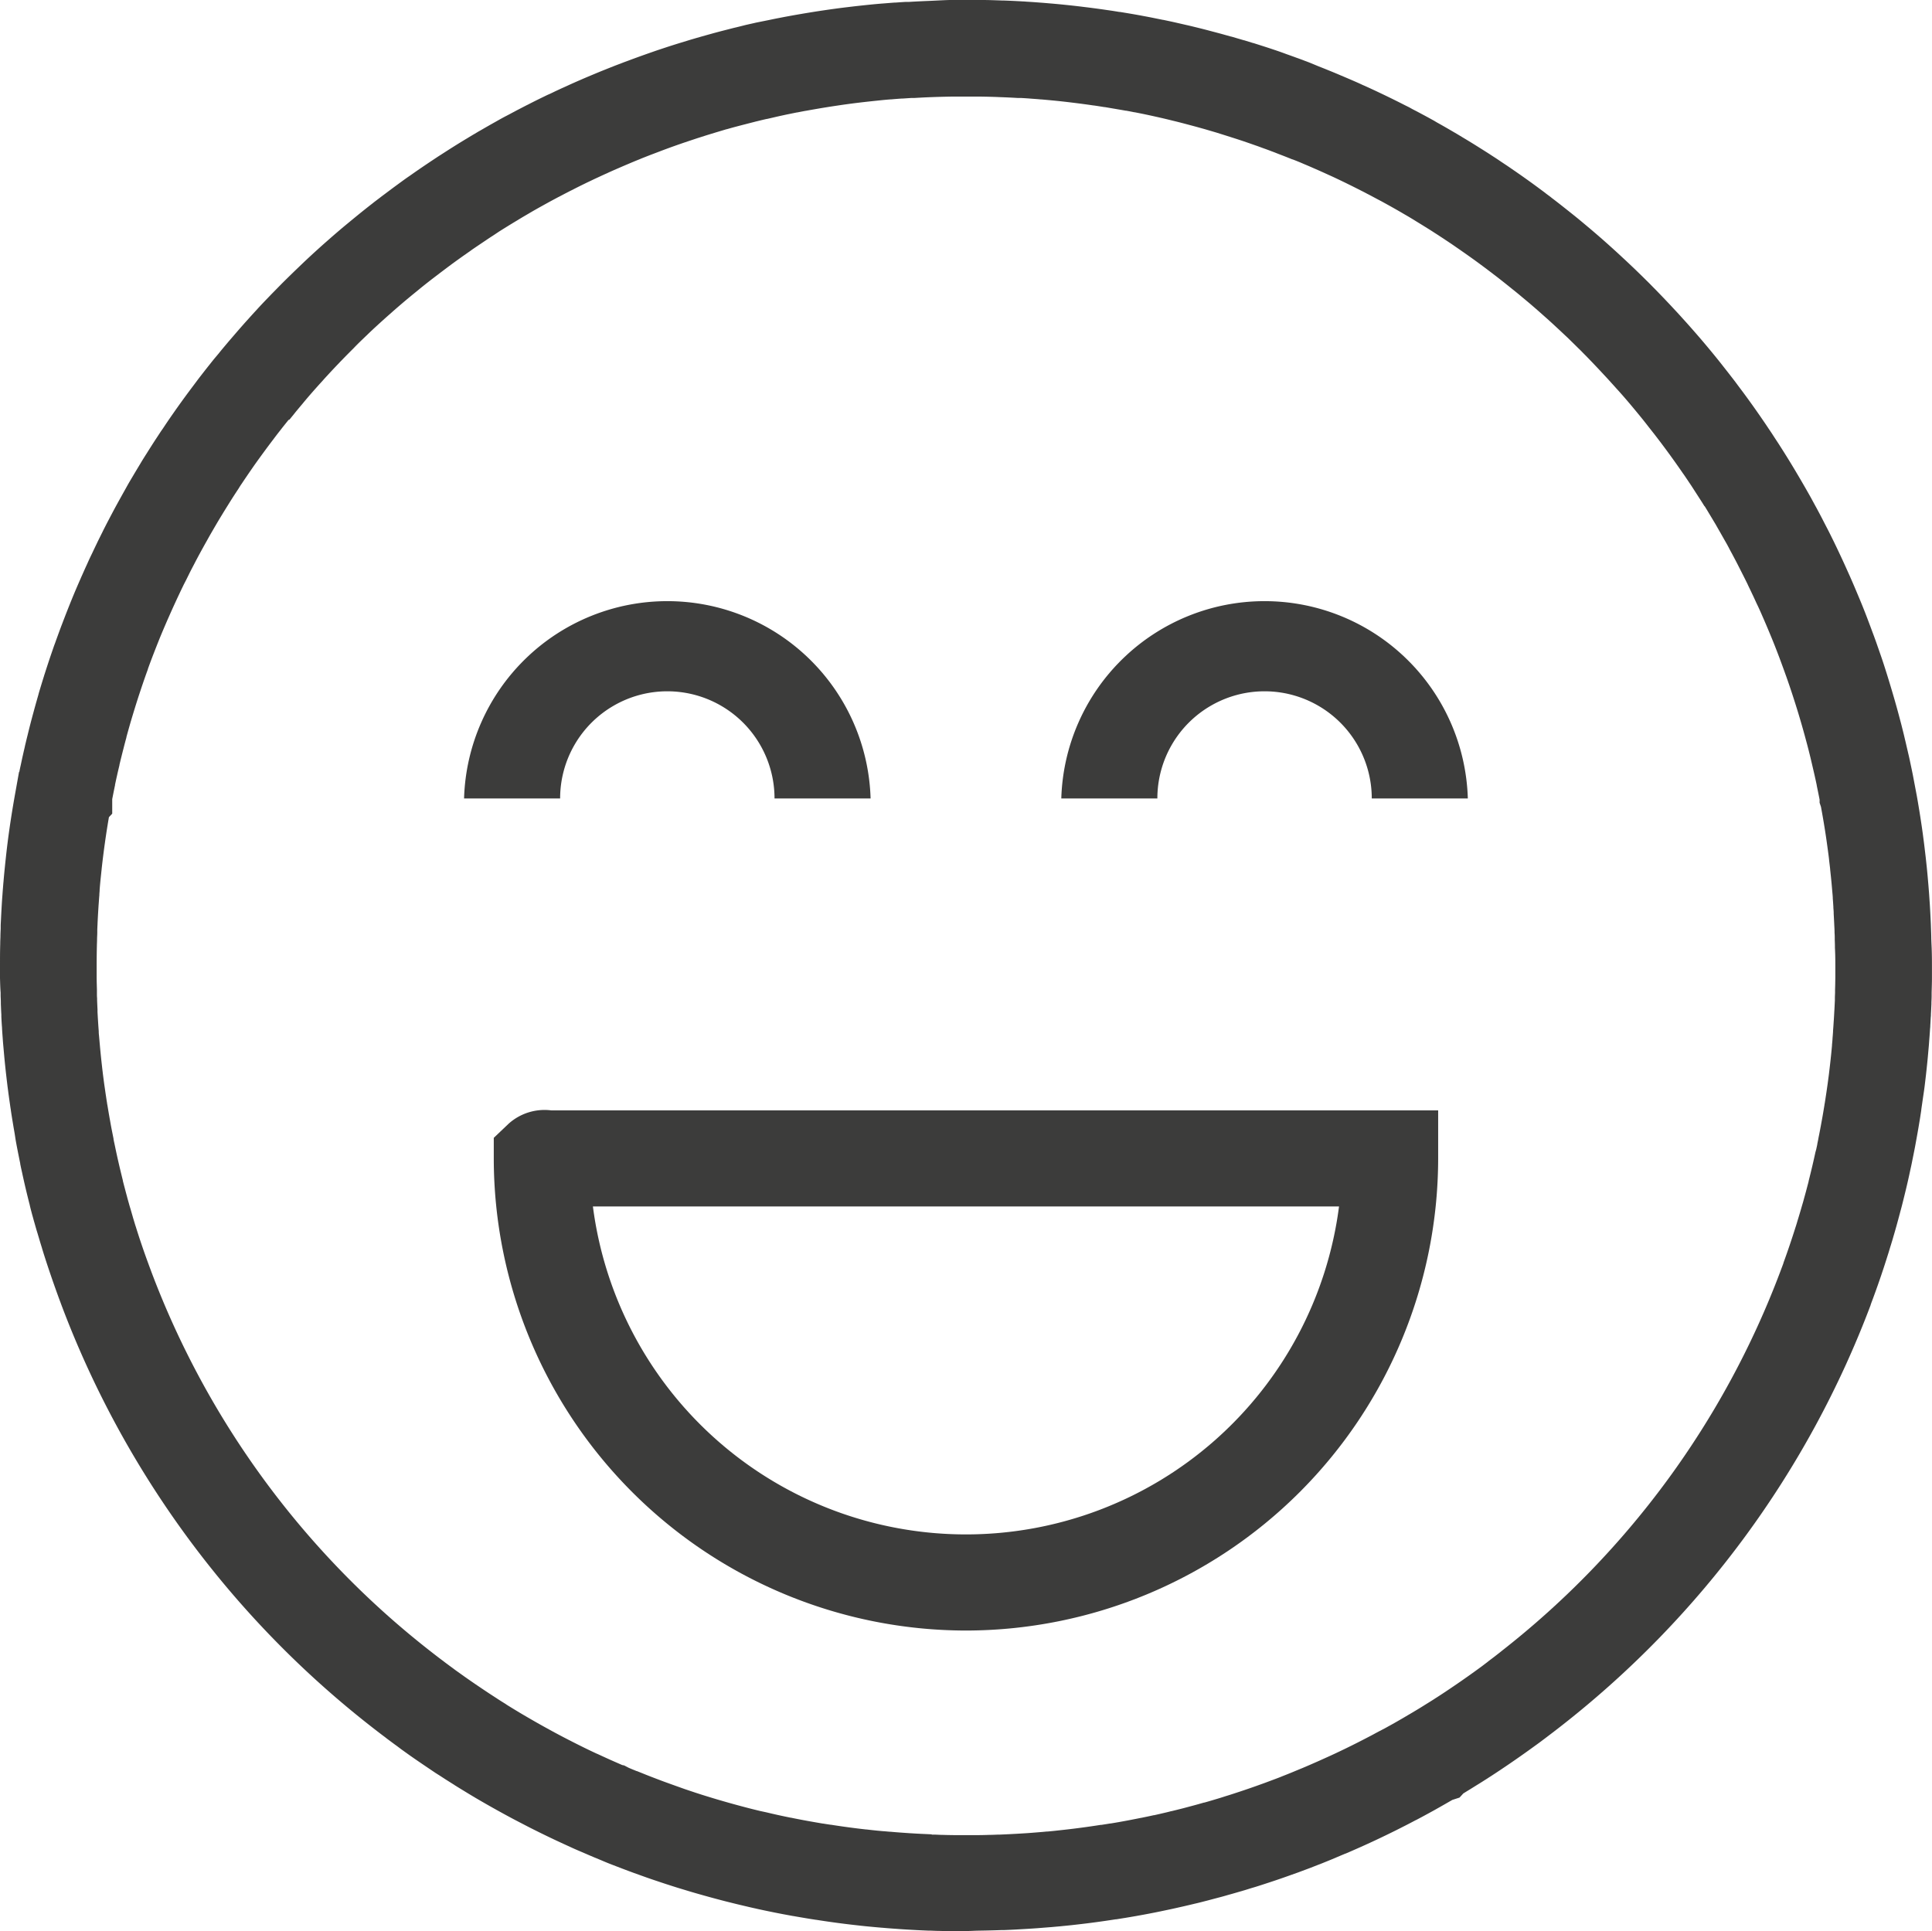
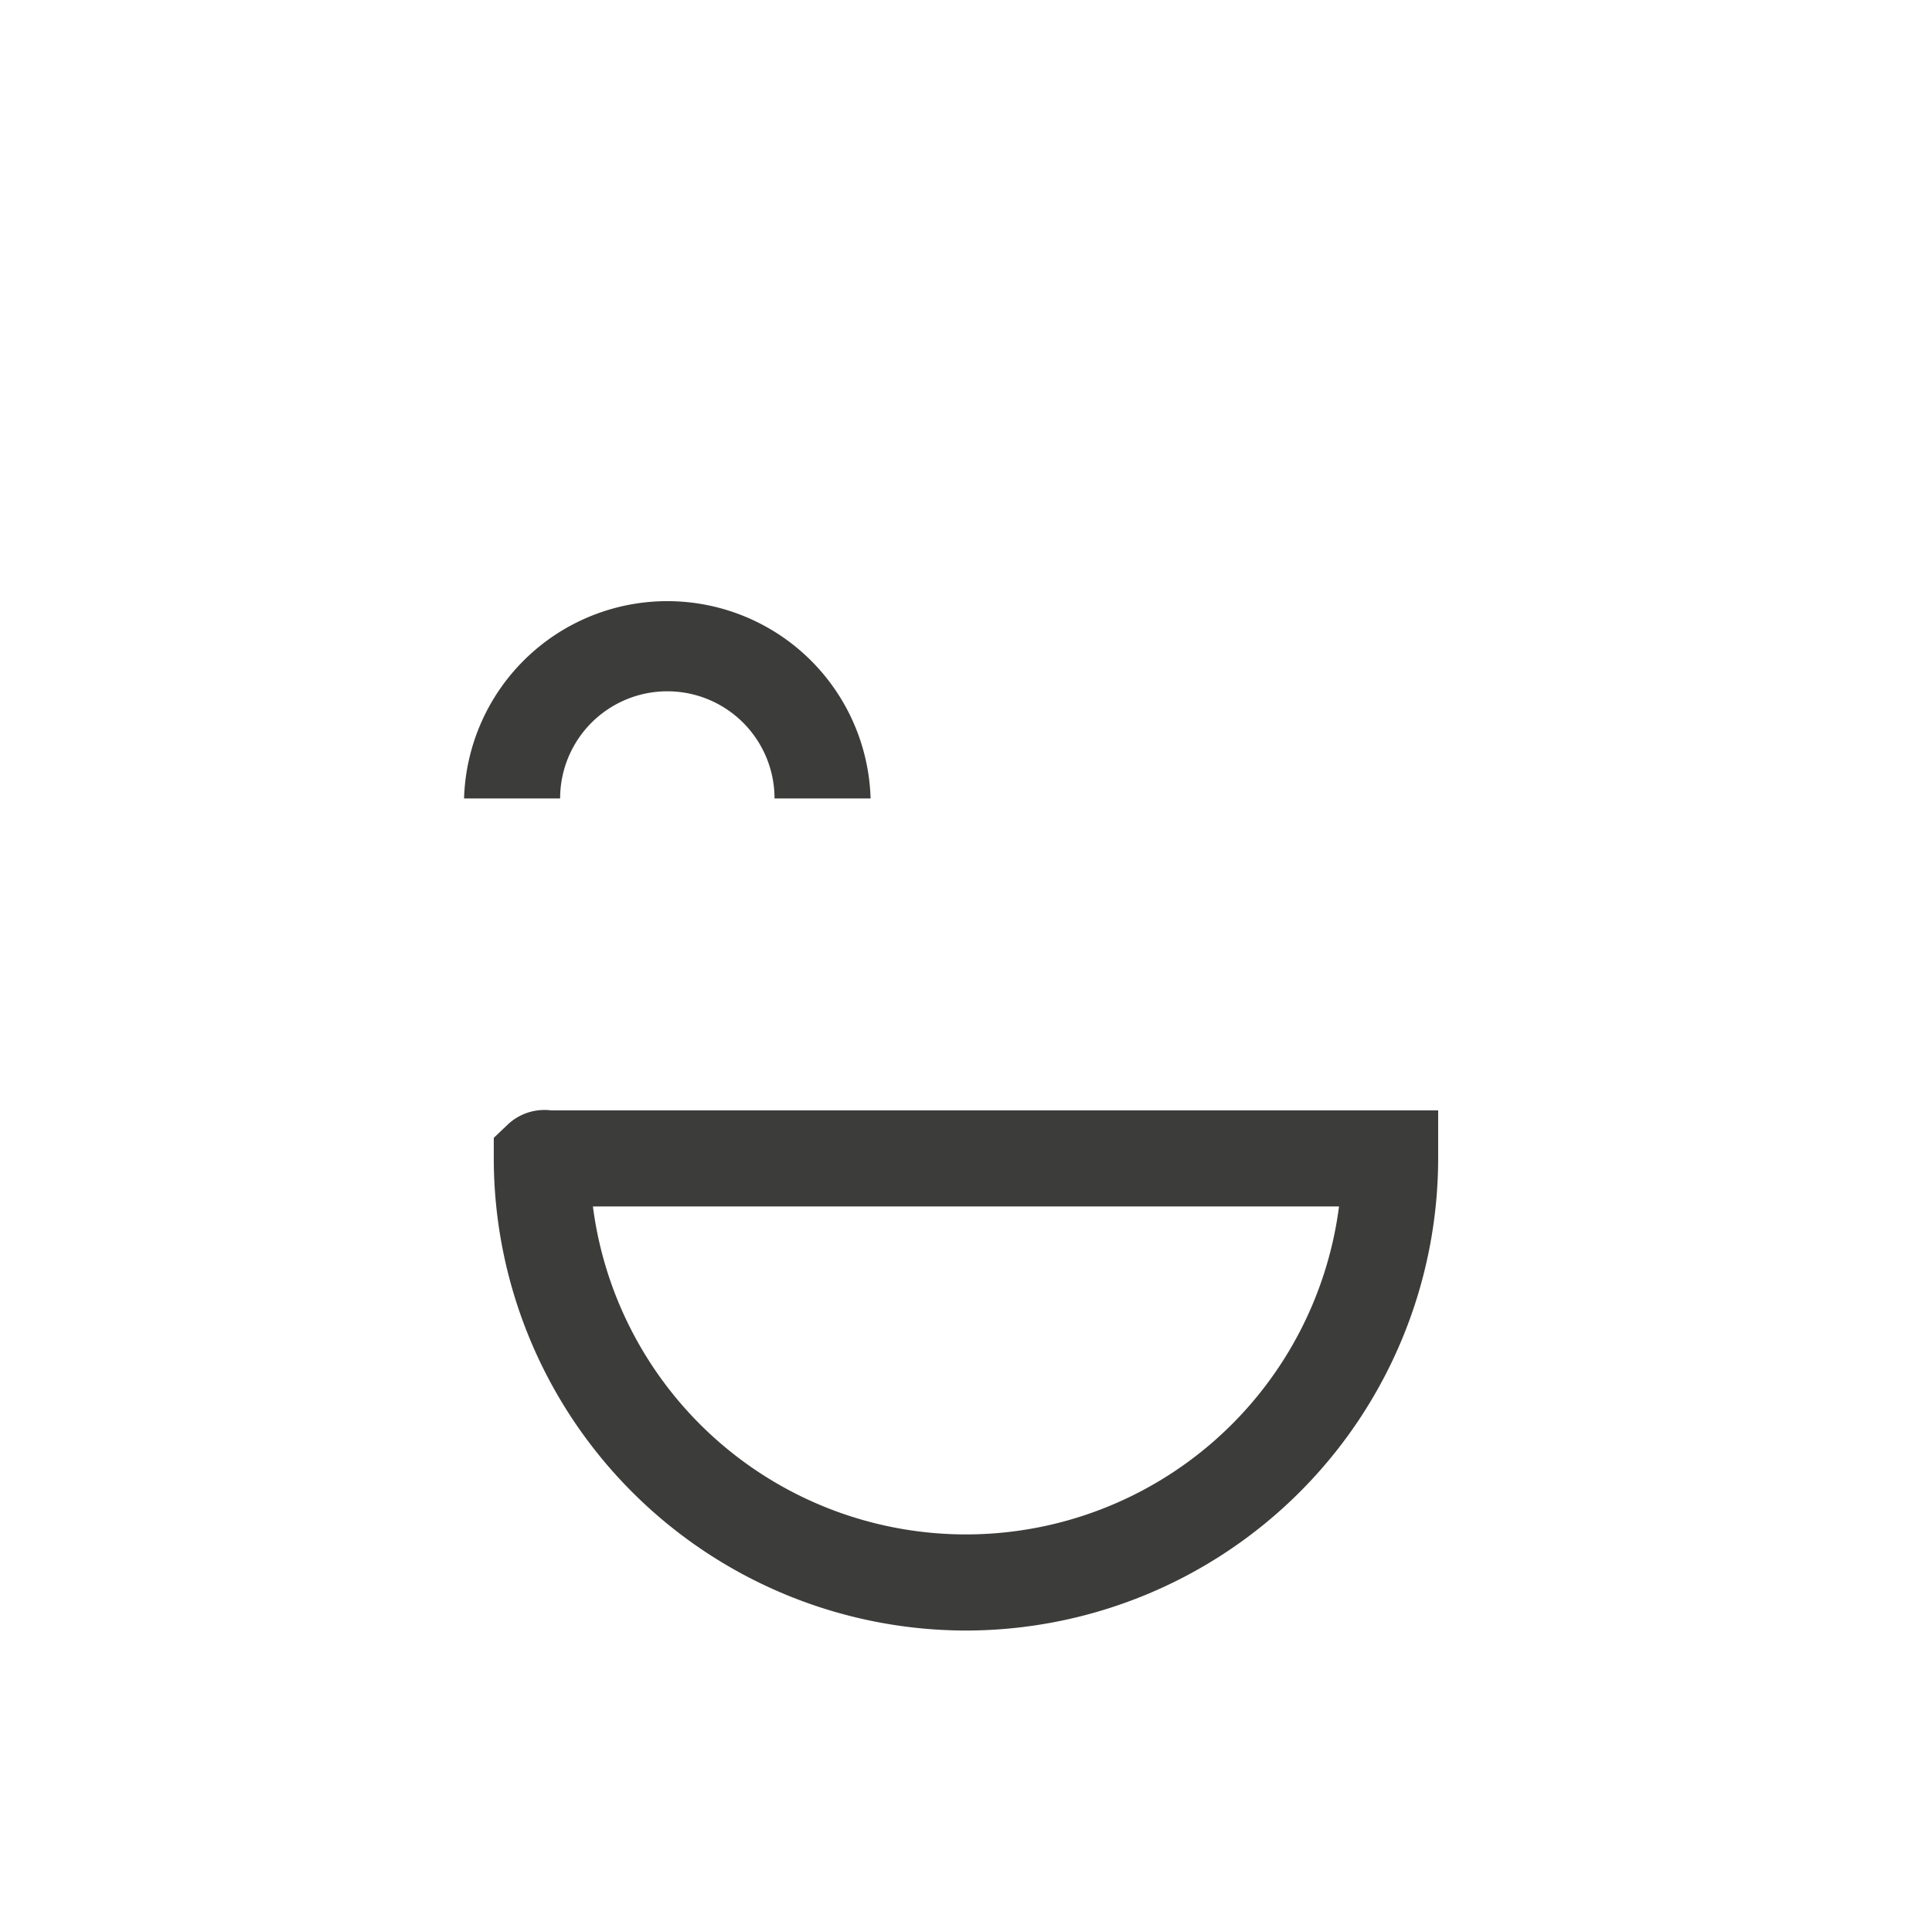
<svg xmlns="http://www.w3.org/2000/svg" width="87.407" height="87.381" viewBox="0 0 87.407 87.381">
  <defs>
    <clipPath id="clip-path">
      <rect id="Rectangle_66" data-name="Rectangle 66" width="87.407" height="87.381" fill="#3c3c3b" />
    </clipPath>
  </defs>
  <g id="Group_28" data-name="Group 28" transform="translate(793 124)">
    <g id="Group_43" data-name="Group 43">
      <g id="Group_27" data-name="Group 27" transform="translate(-793 -124)" clip-path="url(#clip-path)">
        <path id="Path_49" data-name="Path 49" d="M226.972,485.97a21.386,21.386,0,0,1-21.362-21.362v-.931l.675-.642a2.432,2.432,0,0,1,1.93-.6h40.121v2.173a21.387,21.387,0,0,1-21.363,21.362m-16.878-19.189a17.018,17.018,0,0,0,33.756,0c-6.841,0-26.925,0-33.756,0" transform="translate(-183.271 -412.193)" fill="#3c3c3b" />
-         <path id="Path_50" data-name="Path 50" d="M460.332,257.1h-4.346a4.85,4.85,0,1,0-9.7,0H441.94a9.2,9.2,0,0,1,18.392,0" transform="translate(-393.925 -220.971)" fill="#3c3c3b" />
        <path id="Path_51" data-name="Path 51" d="M211.632,257.1h-4.346a4.85,4.85,0,0,0-9.7,0H193.24a9.2,9.2,0,0,1,18.392,0" transform="translate(-172.245 -220.971)" fill="#3c3c3b" />
-         <path id="Path_52" data-name="Path 52" d="M43.7,87.381c-.186,0-.369,0-.553,0-.214,0-.432-.007-.651-.013-.135,0-.271-.008-.406-.013-.035,0-.068,0-.1,0-.186-.008-.361-.015-.538-.025s-.368-.02-.556-.032c-.11-.007-.221-.014-.331-.023l-.155-.011c-.171-.012-.34-.026-.511-.041h-.008l-.286-.025-.235-.022-.148-.014c-.173-.017-.343-.036-.516-.056-.568-.063-1.147-.141-1.771-.239h-.01c-.141-.022-.282-.043-.422-.067l-.307-.052-.151-.026c-.062-.01-.112-.02-.145-.026l-.011,0-.466-.086c-.175-.034-.354-.068-.535-.106-.2-.04-.4-.083-.593-.125l-.1-.023c-.126-.028-.251-.055-.377-.086l-.149-.035-.312-.074c-.194-.048-.385-.095-.575-.143-.476-.123-.959-.256-1.477-.407h0l-.1-.03-.5-.151c-.158-.049-.318-.1-.481-.153l-.048-.015c-.163-.053-.327-.108-.49-.163l-.075-.025c-.3-.1-.6-.21-.927-.327-.173-.063-.341-.126-.512-.191s-.331-.127-.5-.192-.324-.129-.488-.2l-.3-.124h0l-.042-.018-.142-.06-.091-.039c-.228-.1-.475-.2-.751-.327-.219-.1-.437-.2-.652-.3l-.015-.007c-.3-.141-.6-.285-.914-.442-.152-.075-.314-.156-.474-.24l-.464-.241c-.156-.081-.332-.176-.546-.293-.405-.221-.828-.46-1.29-.731l-.014-.009c-.15-.089-.3-.179-.445-.268s-.287-.174-.431-.265c-.025-.015-.047-.029-.068-.045-.134-.083-.266-.167-.4-.252l-.279-.181-.159-.1c-.445-.3-.835-.562-1.192-.814l-.367-.263L17.955,79c-.108-.077-.214-.156-.321-.236-.068-.05-.136-.1-.2-.152-.254-.189-.493-.375-.693-.532A43.758,43.758,0,0,1,2.785,59.063l-.009-.024c-.011-.03-.023-.061-.033-.091-.042-.112-.084-.224-.125-.337C2.4,58.01,2.191,57.4,2,56.8c-.034-.105-.066-.213-.1-.321l0-.008c-.022-.066-.042-.135-.063-.2-.027-.088-.053-.177-.079-.266l-.008-.026c-.033-.11-.064-.219-.1-.33l-.015-.054c-.034-.116-.065-.231-.1-.348l-.049-.18-.02-.071c-.012-.04-.021-.076-.027-.1-.036-.133-.071-.264-.1-.4-.129-.5-.241-.978-.341-1.446l-.027-.12c-.02-.089-.038-.177-.056-.267l0-.02c-.018-.086-.036-.173-.053-.261-.025-.122-.049-.244-.073-.367-.029-.148-.059-.306-.086-.465L.665,51.3C.648,51.2.63,51.1.613,51l-.046-.279c-.009-.049-.017-.1-.026-.16-.018-.11-.035-.219-.051-.33V50.22C.477,50.146.466,50.072.456,50l-.045-.316c-.016-.117-.032-.23-.046-.344l-.022-.164c-.035-.288-.076-.629-.112-.981-.016-.16-.033-.329-.048-.5l-.037-.413c-.009-.1-.017-.205-.024-.31-.011-.146-.022-.292-.03-.439v-.011c0-.038-.005-.076-.008-.113-.009-.133-.016-.265-.023-.4l0-.059,0-.036c-.01-.164-.016-.328-.023-.492l0-.068c0-.1-.007-.2-.01-.3l0-.138C.011,44.7.007,44.481,0,44.261c0-.194,0-.382,0-.569,0-.327,0-.646.01-.977,0-.106.005-.216.009-.324,0-.124.007-.247.012-.37l0-.1c0-.112.009-.225.014-.337.008-.173.017-.344.027-.516.009-.156.018-.315.03-.475l.01-.124c.007-.105.015-.211.024-.317.007-.081.012-.165.021-.247.018-.221.039-.443.062-.665l.012-.12c.01-.09.018-.179.029-.269.1-.951.241-1.9.405-2.828l.194-1.084.015-.016c.02-.1.04-.2.062-.294.033-.154.065-.309.1-.462.028-.126.058-.255.088-.385.01-.049.021-.1.034-.148.03-.13.062-.26.095-.39l.013-.055c.033-.134.065-.265.1-.4q.072-.28.148-.557c.056-.211.116-.422.175-.631l.052-.181a.026.026,0,0,0,0-.009c.079-.269.162-.542.246-.809.011-.039.023-.078.037-.117.093-.294.187-.577.267-.816l.138-.4c.012-.034.023-.067.036-.1l.037-.1c.035-.1.07-.194.105-.291.066-.18.131-.361.2-.539.141-.37.282-.731.42-1.071.129-.318.269-.648.425-1,.015-.038.032-.076.05-.114.072-.162.143-.323.217-.483l.028-.061q.1-.228.212-.455c.076-.162.153-.323.231-.485.015-.033.032-.065.048-.1l.079-.159c.046-.091.091-.183.136-.274l.005-.012c.088-.175.177-.348.268-.521.077-.148.158-.3.241-.457l.061-.113c.079-.146.16-.29.24-.436.092-.166.185-.33.279-.5s.183-.316.274-.47l.051-.087c.09-.15.175-.292.262-.435.1-.173.21-.344.319-.516.085-.136.177-.281.269-.425.068-.106.14-.215.212-.324s.129-.2.2-.3.144-.216.219-.325l.028-.042q.111-.163.225-.326l.09-.129c.244-.348.474-.664.7-.967l.016-.022c.1-.133.2-.265.3-.4s.211-.275.318-.413l.06-.077c.07-.089.14-.177.21-.265l.056-.071c.047-.059.093-.117.141-.175L9.889,16l.08-.1c.128-.156.25-.3.376-.45.2-.231.414-.483.665-.767.08-.091.159-.178.238-.265.025-.029.051-.058.077-.087l.01-.011.047-.051c.075-.084.152-.167.229-.25.2-.222.39-.418.566-.6.058-.061.115-.12.172-.178l.066-.067.256-.261q.125-.127.251-.251c.146-.144.3-.294.453-.442l.265-.254c.313-.3.641-.6.976-.9l.2-.176.09-.079c.19-.167.393-.342.641-.551l.242-.2,0,0,.087-.072.316-.259c.233-.189.449-.361.659-.524.1-.081.214-.165.324-.249q.106-.083.215-.163l.237-.178.118-.088.105-.078.239-.175.13-.095c.106-.077.215-.154.324-.228l.225-.158.115-.08c.244-.168.474-.323.7-.473.117-.078.237-.158.36-.236l.3-.193q.469-.3.908-.563c.111-.068.223-.135.334-.2.081-.048.165-.1.25-.146.215-.125.432-.25.651-.372.176-.1.352-.2.529-.291l.073-.038.058-.03c.073-.039.144-.078.218-.116.1-.056.208-.11.312-.164s.2-.105.305-.156c.231-.12.448-.227.659-.33.1-.047.2-.1.3-.142s.21-.1.315-.149l.033-.015c.048-.023.1-.046.144-.067.112-.053.225-.1.339-.154l.126-.058c.145-.065.289-.129.436-.192.166-.074.332-.144.5-.214s.366-.154.587-.242c.139-.056.279-.112.419-.167.113-.045.226-.088.337-.129.093-.037.187-.073.28-.106.454-.171.923-.338,1.394-.5l.447-.148c.167-.054.328-.105.488-.155l.416-.127c.189-.058.376-.112.564-.166l.041-.012c.142-.04.285-.08.429-.12l.079-.022.027-.008c.154-.041.3-.081.452-.12l.056-.014.33-.085c.071-.018.141-.036.213-.052.135-.033.268-.065.4-.1.117-.028.236-.054.355-.081l.161-.037L34.77.91l.1-.021c.121-.025.242-.05.364-.073.137-.027.275-.054.413-.079l.108-.02c.327-.059.652-.114.964-.165q.292-.047.58-.089c.349-.051.7-.1,1.054-.141.3-.037.628-.073,1-.111.227-.023.415-.04.59-.053s.356-.029.536-.042l.046,0c.144-.01.288-.021.432-.029l.068,0,.079,0c.3-.018.6-.033.9-.045S42.62.01,42.958,0c.1,0,.215,0,.329,0H43.3q.4,0,.806,0h.013c.111,0,.219,0,.328,0,.253,0,.507.01.761.018l.125.005.068,0c.284.01.588.024.9.043.051,0,.1.007.151.01h0c.164.01.326.02.49.033l.118.009q.2.015.407.033c.193.016.388.034.582.053.315.032.645.067,1,.112.344.041.7.089,1.04.139.187.026.372.055.557.086l.027,0c.316.051.641.106.968.166l.045.009.076.014c.14.026.278.052.414.08l.44.089.013,0c.188.04.377.079.565.122l.148.034.349.08c.128.028.255.06.382.091q.323.078.643.163l.242.064.3.08.442.123.011,0,.569.167.011,0,.4.124.012,0,.48.153c.158.051.307.1.455.15.2.066.38.13.566.2.128.045.254.09.38.136l.029.011c.141.05.281.1.42.155.1.035.191.072.286.11L59.65,3c.151.059.3.118.45.18.19.076.382.156.57.237.161.067.328.139.5.213.15.065.3.13.448.2l.023.011.1.043c.128.058.256.116.382.175.491.229.959.457,1.4.682.1.052.209.1.312.16s.216.112.324.171l.206.11.236.127.276.152L65,5.535c.219.122.439.247.674.385l.238.139c.1.06.2.12.3.181l.091.054.033.02c.14.085.278.169.417.256s.3.188.464.292c.109.068.217.14.328.212.086.055.179.116.274.18.146.1.29.193.434.291.1.068.2.139.306.21l.066.046c.343.238.643.453.922.659l.1.074.105.078c.068.05.136.1.2.152L70,8.8c.07.052.139.1.208.159.113.085.224.171.334.257.211.165.423.334.631.5.167.133.328.266.478.392l.13.109.056.047c.108.089.218.184.33.28.083.071.164.141.246.213l.011.008.338.3c.023.02.045.039.066.06l.026.023c.2.179.375.34.537.491.14.129.28.26.418.392.073.068.145.138.215.205.151.147.3.291.445.436.086.084.172.169.255.255s.185.185.271.276l.216.224c.172.179.348.365.517.548.152.162.285.307.406.443.08.088.16.176.239.265.2.226.411.465.675.775.221.262.419.5.616.744l.073.09c.079.1.16.2.237.3l.2.254.125.161c.089.115.185.238.277.363s.194.26.291.389c.312.423.591.815.854,1.2.06.086.119.173.178.26l.1.15c.01.016.022.033.033.049.083.122.163.243.242.367l.2.305.117.184c.072.112.143.225.213.338.167.267.343.557.554.915.077.129.155.265.234.4l.028.048c.068.118.134.235.2.351s.121.213.178.321l.025.046.114.209q.044.078.085.156c.08.151.161.3.238.452s.148.287.222.43c.1.192.193.386.29.58l.015.032q.121.248.238.5c.083.174.164.35.243.524.072.158.144.321.217.482.015.034.028.063.039.089.16.362.3.7.434,1.02s.275.682.422,1.075c.066.174.131.354.2.535.035.1.071.194.105.292l.054.153c0,.014.009.027.014.041l.065.187c.024.071.049.14.073.211.1.284.191.574.282.864.2.644.394,1.3.568,1.961l.026.1c.027.1.054.2.08.307l.023.092.015.06c.032.123.061.247.09.372.026.108.052.216.076.324.034.141.066.285.1.428s.067.306.1.463c.03.14.059.28.087.419l.184.97c.054.305.106.617.154.926.051.33.1.652.137.951.022.159.042.321.061.483s.038.312.055.469l.029.269.013.121c.022.217.042.433.06.651l.007.078c.009.106.018.214.026.321.015.175.025.34.033.469.009.111.015.219.021.329q.015.244.026.489c.008.147.014.292.018.439.005.125.01.25.012.375,0,.095.005.189.008.282.016.294.023.608.023,1.01,0,.188,0,.376,0,.562,0,.221-.008.442-.014.666l0,.136c0,.1-.005.2-.01.3l0,.083c-.007.152-.013.3-.022.455,0,.043,0,.09-.008.142-.007.123-.013.247-.021.369q0,.072-.01.147c-.009.142-.018.286-.03.428s-.018.261-.03.392-.02.228-.03.337c-.014.162-.03.325-.047.487-.036.355-.078.709-.111.978l-.024.179L87,49.666l-.047.327c-.01.067-.02.137-.03.208l0,.018c-.016.112-.034.224-.051.336-.008.049-.015.1-.024.148l-.047.282q-.026.153-.052.3l-.043.239c-.021.117-.042.234-.064.351l-.021.109c-.026.135-.051.259-.076.382l-.055.273c-.018.091-.038.18-.058.271l-.024.112c-.1.473-.214.943-.341,1.448-.032.126-.064.251-.1.376-.01.045-.022.088-.035.133l-.016.062-.052.192-.022.081c-.023.086-.046.171-.071.255l-.032.114c-.026.092-.053.184-.08.275l-.016.056c-.023.08-.047.16-.072.239q-.023.08-.049.16l-.009.029c-.034.115-.068.229-.105.342-.194.621-.4,1.231-.613,1.81-.039.11-.079.216-.12.323l-.005.014-.036.1,0,.011A43.738,43.738,0,0,1,70.667,78.067c-.11.087-.228.178-.347.269s-.229.176-.345.263c-.062.048-.125.095-.187.141-.1.077-.205.153-.309.228-.587.428-1.2.855-1.825,1.266-.109.072-.218.143-.33.214l-.013.01-.067.042c-.116.074-.232.148-.35.221-.165.1-.342.215-.528.326l-.162.1-.172.188-.327.106-.247.142c-.145.084-.293.167-.443.252-.084.048-.167.095-.252.14l-.081.045-.234.127-.131.071-.251.133-.005,0c-.151.079-.3.159-.452.236s-.314.16-.47.238q-.466.231-.93.449l-.153.071-.249.114q-.3.137-.6.267l-.334.145-.008,0-.161.067q-.235.1-.472.2c-.129.054-.259.105-.388.158l-.083.033c-.021.009-.061.025-.113.043l-.023.009-.332.13-.562.21-.5.178c-.329.117-.681.236-1.075.363-.15.049-.305.1-.461.145s-.3.095-.456.139c-.033.01-.066.021-.1.029-.159.047-.317.093-.476.137s-.342.1-.515.143l-.336.089-.2.053c-.19.048-.38.1-.573.142-.154.038-.309.074-.464.11l-.412.093c-.211.048-.424.091-.637.136-.181.038-.363.074-.546.109-.166.032-.332.063-.5.092l-.064.012c-.154.027-.309.054-.463.079-.027.005-.059.011-.092.015l-.355.057-.026,0c-.588.092-1.183.173-1.764.238-.172.02-.343.039-.513.055l-.093.009c-.1.011-.205.021-.306.029l-.259.024h-.012l-.344.027-.161.013c-.164.014-.336.024-.506.035l-.566.033c-.167.009-.344.017-.521.024l-.113,0c-.133.005-.266.01-.4.013-.217.007-.435.01-.654.014s-.39.017-.576.017M29.691,85.088h0Zm30.915-1.1,0,0a.006.006,0,0,1,0,0m-34.083-.113.007,0Zm15.635-.865.073,0c.116,0,.233.01.349.012h.034c.193.007.387.01.58.012.343,0,.671,0,1,0,.192,0,.389-.005.587-.012h.016c.122,0,.244-.007.366-.012l.08,0c.165-.007.321-.014.476-.022.176-.009.342-.018.511-.029.15-.009.292-.017.432-.029l.176-.014.307-.025.223-.021.037,0c.089-.008.179-.017.267-.026l.084-.009.455-.05c.52-.059,1.055-.131,1.588-.215l.033,0,.315-.05.068-.012h.008l.016,0q.192-.031.385-.065l.065-.012c.153-.027.306-.055.458-.085s.313-.06.469-.093l.011,0c.192-.04.385-.079.576-.122l.017,0c.121-.026.242-.054.364-.083.139-.032.274-.063.409-.1l.013,0c.175-.042.349-.086.523-.13l.169-.045.3-.08c.159-.042.314-.087.468-.131l.016,0c.143-.039.286-.081.428-.124l.076-.023c.135-.039.268-.08.4-.123l.023-.008c.128-.039.259-.079.387-.122.359-.116.673-.223.966-.326l.454-.163.5-.187c.1-.037.2-.076.293-.115l.2-.079c.113-.045.225-.09.337-.137l.025-.011.4-.165c.023-.011.047-.021.071-.03.134-.058.268-.115.4-.174.183-.079.36-.159.536-.239l.027-.012q.15-.067.3-.137l.131-.061c.249-.117.5-.238.744-.36.135-.067.276-.138.415-.21l.011-.005c.138-.071.276-.143.414-.215l.023-.012c.067-.035.135-.072.2-.108l.123-.066.192-.1.1-.052.18-.1.034-.018c.138-.076.273-.153.41-.232.1-.058.2-.114.294-.171l.117-.07.032-.018.133-.078.239-.143.023-.014c.147-.087.3-.185.45-.278l.023-.014c.087-.053.174-.109.26-.163l.015-.01.078-.051c.1-.063.2-.128.3-.194.567-.374,1.123-.759,1.656-1.148.087-.063.171-.125.253-.188l.028-.022c.043-.033.088-.064.13-.1l.025-.02c.1-.078.208-.156.31-.236l.01-.008c.1-.077.2-.155.3-.236a39.413,39.413,0,0,0,12.58-17.135l.048-.129c.034-.088.066-.176.1-.266l0-.014c.19-.52.376-1.07.553-1.633l.007-.02c.028-.087.054-.175.08-.264l.027-.088c.005-.016.011-.034.015-.05l.025-.083c.017-.055.034-.111.05-.166l.026-.089.068-.234.034-.115c.016-.058.035-.124.052-.191l.033-.118c.013-.046.025-.092.038-.138l.046-.174c.029-.11.059-.218.086-.329l0-.012c.116-.457.216-.882.306-1.3L82.17,52c.016-.073.032-.146.047-.219l0-.017c.016-.079.034-.161.049-.24l0-.012c.023-.11.045-.221.066-.332l.021-.109c.017-.093.036-.188.052-.282l.049-.271c.015-.083.028-.161.041-.24l.048-.288c0-.028.01-.055.014-.084l.005-.034c.015-.092.029-.184.042-.276l.008-.05c.008-.051.015-.1.023-.153l.047-.327c.012-.088.025-.183.037-.278l.021-.159c.03-.246.068-.565.1-.88.016-.153.03-.3.043-.449l0-.03c.009-.086.016-.173.023-.26l0-.023c.009-.1.017-.206.024-.307l0-.046c.011-.127.02-.255.027-.382l.008-.11c.008-.123.015-.244.021-.367l.007-.11c.008-.135.013-.269.02-.4l0-.092c0-.081.005-.163.008-.244l0-.148c.007-.194.01-.387.012-.58,0-.172,0-.342,0-.513,0-.335-.005-.581-.018-.8l0-.08c0-.1-.005-.192-.008-.289v-.028c0-.095,0-.188-.009-.282v-.034c0-.121-.009-.24-.015-.361v-.018c-.008-.153-.015-.3-.024-.456l0-.038c0-.076-.009-.151-.014-.227l0-.039c-.008-.128-.016-.257-.027-.387l0-.043c-.005-.085-.013-.171-.021-.256l-.009-.1q-.023-.282-.052-.564l-.012-.112c-.008-.075-.015-.149-.024-.223l0-.022c-.015-.14-.033-.279-.049-.418l0-.015c-.015-.135-.033-.268-.051-.4-.038-.282-.079-.579-.125-.872-.043-.277-.09-.557-.139-.831l-.052-.286-.062-.187v-.14l-.051-.256c-.026-.126-.051-.253-.078-.38l0-.014c-.028-.136-.058-.271-.088-.405s-.058-.254-.087-.378l-.009-.038c-.02-.089-.041-.179-.063-.268l-.005-.024c-.022-.095-.045-.189-.068-.282-.009-.033-.016-.065-.025-.1l-.016-.065c-.022-.088-.046-.176-.068-.263l-.027-.1c-.156-.59-.328-1.184-.511-1.763-.083-.261-.168-.523-.254-.777-.021-.061-.042-.124-.064-.186l-.039-.115c-.016-.045-.032-.088-.047-.134l-.033-.09c-.03-.085-.061-.171-.091-.254-.063-.173-.123-.335-.184-.5-.134-.356-.257-.67-.38-.968s-.253-.608-.4-.942l-.023-.053c-.065-.148-.131-.3-.2-.441s-.142-.31-.215-.462l-.008-.015c-.071-.152-.143-.3-.216-.453l0-.005c-.087-.176-.174-.352-.264-.527-.067-.133-.134-.263-.2-.394l-.009-.017c-.068-.134-.139-.265-.21-.4l-.017-.033-.022-.04-.027-.049c-.034-.063-.068-.126-.1-.189L78.17,24.7c-.04-.076-.083-.15-.126-.225l-.014-.024c-.059-.105-.12-.212-.179-.316l-.026-.046c-.067-.117-.135-.234-.2-.351-.2-.332-.355-.594-.5-.83L77.11,22.9c-.058-.093-.116-.187-.176-.279l-.113-.176-.18-.278-.013-.021c-.064-.1-.128-.2-.194-.294l-.088-.133-.037-.054c-.051-.076-.1-.151-.155-.226l-.013-.018c-.237-.345-.489-.7-.77-1.081-.086-.115-.174-.235-.264-.353l-.008-.01c-.079-.106-.162-.212-.243-.318l-.009-.012L74.81,19.6l-.061-.077c-.059-.075-.117-.15-.178-.226l-.018-.024c-.066-.086-.135-.171-.2-.255l-.064-.079c-.179-.221-.361-.44-.556-.673-.233-.274-.418-.487-.6-.684l-.008-.009c-.071-.08-.142-.159-.214-.238l-.016-.017c-.112-.125-.226-.25-.344-.375l-.009-.01c-.154-.167-.313-.334-.47-.5l-.206-.214-.017-.017c-.067-.071-.137-.14-.206-.21l-.027-.027q-.095-.1-.192-.192l-.022-.021c-.133-.133-.268-.264-.4-.394-.056-.055-.114-.111-.173-.165l-.02-.018q-.183-.174-.367-.344l-.014-.013c-.154-.144-.312-.288-.469-.429-.02-.016-.038-.034-.058-.051l-.3-.266c-.088-.077-.176-.154-.266-.231l-.014-.012c-.088-.077-.176-.151-.265-.225l-.073-.061-.1-.083-.017-.014c-.151-.127-.277-.231-.4-.329l-.021-.016c-.192-.155-.385-.31-.579-.462-.093-.074-.189-.148-.286-.221l-.026-.02c-.055-.043-.112-.086-.167-.127l-.117-.089c-.028-.023-.058-.043-.087-.065l-.116-.086-.114-.085c-.241-.178-.505-.367-.806-.576l-.065-.046-.265-.183-.015-.011c-.127-.087-.255-.173-.385-.259l-.021-.014q-.114-.077-.228-.15c-.1-.067-.194-.127-.287-.186l-.03-.02c-.129-.085-.26-.165-.392-.247l-.013-.008c-.123-.077-.247-.152-.37-.228l-.1-.062c-.087-.054-.175-.106-.263-.159l-.145-.084-.087-.051c-.21-.123-.4-.231-.586-.335l-.137-.076-.25-.138-.19-.1-.225-.12c-.081-.043-.16-.086-.241-.126l-.06-.032c-.072-.039-.146-.076-.218-.112l-.029-.015c-.394-.2-.816-.409-1.255-.613l-.356-.162-.113-.051c-.125-.056-.253-.113-.381-.168l-.023-.01c-.139-.062-.279-.122-.419-.18l-.027-.012c-.162-.07-.327-.138-.491-.2l-.012,0c-.13-.053-.26-.105-.391-.156l-.288-.111-.053-.021c-.061-.025-.122-.048-.183-.07l-.04-.015c-.116-.045-.232-.088-.35-.129L57.1,6.687c-.1-.037-.2-.075-.309-.111l-.025-.009c-.172-.061-.343-.12-.516-.179-.126-.042-.263-.087-.4-.131l-.441-.14L55.037,6l-.52-.153-.405-.113-.266-.071-.226-.06c-.193-.051-.381-.1-.57-.144l-.025-.007c-.1-.024-.192-.048-.29-.07l-.027-.007c-.109-.026-.216-.05-.325-.075l-.135-.03c-.169-.038-.339-.074-.508-.11-.136-.027-.272-.055-.407-.081l-.016,0c-.12-.025-.24-.047-.36-.07l-.024,0-.078-.014c-.3-.053-.588-.1-.868-.149l-.023,0c-.162-.026-.323-.052-.485-.075l-.014,0c-.309-.046-.625-.088-.939-.126-.33-.04-.626-.074-.908-.1-.176-.017-.349-.033-.52-.047H47.08c-.117-.011-.235-.02-.352-.028l-.125-.01c-.14-.011-.277-.02-.416-.027l-.052,0-.064,0h-.028c-.278-.017-.548-.029-.8-.038l-.185-.008c-.222-.007-.453-.013-.682-.016h-.018c-.084,0-.167,0-.252,0h-.038c-.249,0-.5,0-.738,0h-.035c-.085,0-.168,0-.253,0-.319.005-.6.013-.877.023s-.543.024-.812.04l-.063,0-.076,0-.389.026-.045,0c-.154.011-.31.023-.465.037l-.028,0c-.166.013-.334.028-.5.046-.339.035-.637.067-.91.1-.317.038-.634.08-.944.127-.174.026-.349.052-.523.08-.278.045-.569.095-.865.148l-.1.018h-.008c-.124.023-.248.048-.372.072l-.015,0-.3.061-.1.02c-.163.034-.334.072-.5.109l-.137.032-.316.073-.016,0c-.122.028-.243.056-.366.087l-.038.009-.1.024-.029.008-.309.079-.077.02c-.129.033-.256.067-.385.1l-.1.026c-.133.036-.264.073-.394.11l-.011,0L32.358,6l-.379.116-.445.142-.4.133c-.424.142-.846.292-1.255.447l-.016.007-.214.081-.032.012c-.092.035-.185.07-.277.106-.128.051-.259.1-.388.155l-.018.008c-.171.067-.34.139-.51.211-.15.063-.292.124-.436.187l-.023.01c-.129.055-.256.112-.384.169l-.025.011-.03.014-.067.032c-.1.043-.192.086-.288.13l-.03.014-.092.043-.061.028c-.089.041-.179.084-.268.127l-.03.014c-.081.038-.162.077-.243.117-.19.092-.379.187-.585.293l-.033.016c-.081.04-.161.083-.241.124l-.011.005-.264.139-.032.016c-.058.029-.115.061-.172.091l-.135.072c-.15.081-.306.168-.462.254-.2.111-.4.224-.59.337l-.021.012-.2.117c-.093.055-.184.11-.274.165l-.024.015c-.262.156-.536.326-.813.5l-.3.2c-.1.062-.193.126-.289.19l-.012.009c-.2.133-.406.272-.627.423l-.1.073c-.064.045-.127.088-.19.134l-.041.028c-.088.06-.175.123-.262.185l-.113.081-.206.15-.112.083-.319.24c-.056.042-.113.085-.168.128l-.015.012c-.1.075-.2.152-.3.228-.191.149-.385.3-.594.473l-.259.211-.035.028-.294.244c-.218.185-.4.341-.565.486l-.093.083-.174.153c-.3.269-.6.54-.875.805l-.253.243c-.141.135-.273.265-.4.4-.076.075-.148.147-.218.218l-.011.011c-.075.075-.149.151-.223.227l-.063.065c-.045.046-.089.091-.133.138l-.018.02c-.158.163-.325.341-.512.544l-.01.011c-.068.073-.136.147-.2.221l-.112.123c-.072.078-.142.158-.213.237-.227.256-.426.486-.6.7-.113.133-.219.26-.326.391l-.079.1c-.06.073-.12.146-.177.218L13.055,19c-.033.039-.063.078-.095.117l-.058.072c-.06.076-.122.152-.181.229l-.05.065c-.1.124-.192.247-.287.372l-.015.021c-.088.114-.173.228-.259.343l-.02.026c-.2.273-.409.556-.628.868l-.078.113c-.065.093-.13.188-.194.282l-.037.055c-.065.095-.128.188-.19.282l-.029.043c-.045.064-.088.13-.129.2l-.024.037c-.065.1-.128.194-.191.292-.084.129-.163.255-.242.382-.1.16-.193.31-.286.462-.079.13-.158.261-.235.39l-.042.072c-.087.148-.168.289-.25.43s-.167.3-.252.448c-.072.128-.142.257-.214.387-.016.03-.032.06-.048.089l-.009.016c-.076.142-.148.277-.218.414-.081.156-.159.3-.233.452l-.143.289-.1.194c-.074.153-.146.3-.216.452l-.008.016c-.064.135-.127.272-.19.409l-.028.061c-.054.118-.108.237-.161.356v0l-.056.127c-.148.332-.277.638-.4.932-.126.311-.255.639-.385.978-.061.161-.12.322-.179.483l0,.012-.091.253-.048.135c-.009.027-.018.054-.028.08l-.066.193-.041.12c-.079.237-.158.474-.234.713l-.025.08c-.085.271-.167.541-.248.814l-.035.121c-.054.192-.109.385-.161.578l0,.017c-.046.163-.088.327-.13.492l-.005.02c-.029.11-.056.221-.084.331l-.016.064c-.028.114-.055.223-.08.331l0,.015-.024.1c-.029.123-.059.248-.086.373-.032.14-.061.275-.089.411l0,.02c-.028.129-.054.26-.08.39l-.047.238v.659l-.149.158c-.133.77-.243,1.559-.33,2.348v.012c-.009.075-.016.149-.024.224l-.013.122c-.02.189-.039.39-.054.588l0,.047c-.005.049-.009.1-.012.148l0,.039c-.008.085-.014.168-.02.252l-.011.153c-.01.13-.017.267-.026.406-.01.159-.017.313-.025.469v.021c-.005.09-.009.181-.012.272l0,.109c0,.1-.008.2-.01.3v.027c0,.1-.007.194-.008.29-.007.3-.01.589-.01.885,0,.169,0,.34,0,.51,0,.191.007.386.012.583l0,.15c0,.08,0,.161.008.241q0,.047,0,.095c.005.131.011.263.018.4l0,.066,0,.053c.007.123.013.244.021.366l.007.109c.008.133.018.266.028.4l0,.03c0,.079.012.158.018.235l.033.375c.014.156.028.305.043.451.032.315.068.626.1.89l.018.14c.013.1.026.2.04.3l.046.318c.008.058.016.111.024.163l.007.043c.013.092.027.184.042.275l.007.043c0,.026.009.052.013.078l.048.287c.012.073.026.153.04.233l.049.274c.022.128.046.256.072.384s.046.231.068.341l0,.021c.013.068.027.136.041.2l.01.045L5.231,52l.027.128c.088.411.188.832.3,1.284l0,.016c.028.113.058.225.088.338l.045.171.036.134.011.041c.024.092.049.184.075.275l.016.055c.027.1.054.191.084.287l.017.061c.02.066.037.13.058.2l.028.1.018.06.027.089c.024.08.048.162.074.241l.008.023c.166.536.352,1.083.552,1.629.041.113.08.218.12.324l.033.09a39.4,39.4,0,0,0,12.57,17.124c.183.143.4.313.623.478l.033.025c.035.027.067.053.1.077l.051.037c.095.072.19.141.286.211l.018.014c.052.039.1.076.156.114l.325.232c.318.225.674.467,1.081.738l.135.088.251.163.011.008c.115.075.233.15.351.222l.073.047-.005,0c.12.075.243.151.367.226.145.088.282.171.422.253.422.247.8.463,1.166.661l.011.007c.154.085.309.168.465.25s.292.154.435.226l.011.005c.136.071.273.14.409.208.292.146.556.273.817.394l.005,0c.2.091.4.185.6.274s.373.164.538.236l.084.016.212.11c.118.05.237.1.356.147l.012,0,.442.178c.151.06.3.117.447.173s.3.114.448.167q.414.15.837.3l.087.029c.128.043.264.089.4.134l.1.032c.137.046.274.088.411.13s.28.086.417.127l.075.022c.486.143.937.267,1.378.381.172.045.345.087.519.129L34.66,82l.161.038c.108.026.211.049.314.072l.088.02c.179.039.361.077.541.114l.014,0c.156.033.313.063.468.093.14.027.276.052.412.076l.279.049.274.047.013,0q.176.029.352.055l.016,0c.57.089,1.092.159,1.6.215l.02,0c.144.017.288.033.432.048l.15.014c.059.005.117.012.176.016l.023,0c.086.008.171.016.256.023l.027,0c.14.012.279.025.422.035l.168.012.3.021h.013c.164.011.326.02.49.028s.319.015.477.022Zm5.55-.173h0Zm-15.178-1.4s0,0,0,0h0m25.582-1.12,0,0Zm-29.591-.3.011.005-.011-.005M4.426,46.215v0ZM8.29,26.493l0,.009a.064.064,0,0,1,0-.009M6.036,21.517s0,0,0,0Zm63.537-7.459,0,0Z" transform="translate(0 0)" fill="#3c3c3b" />
      </g>
    </g>
  </g>
</svg>